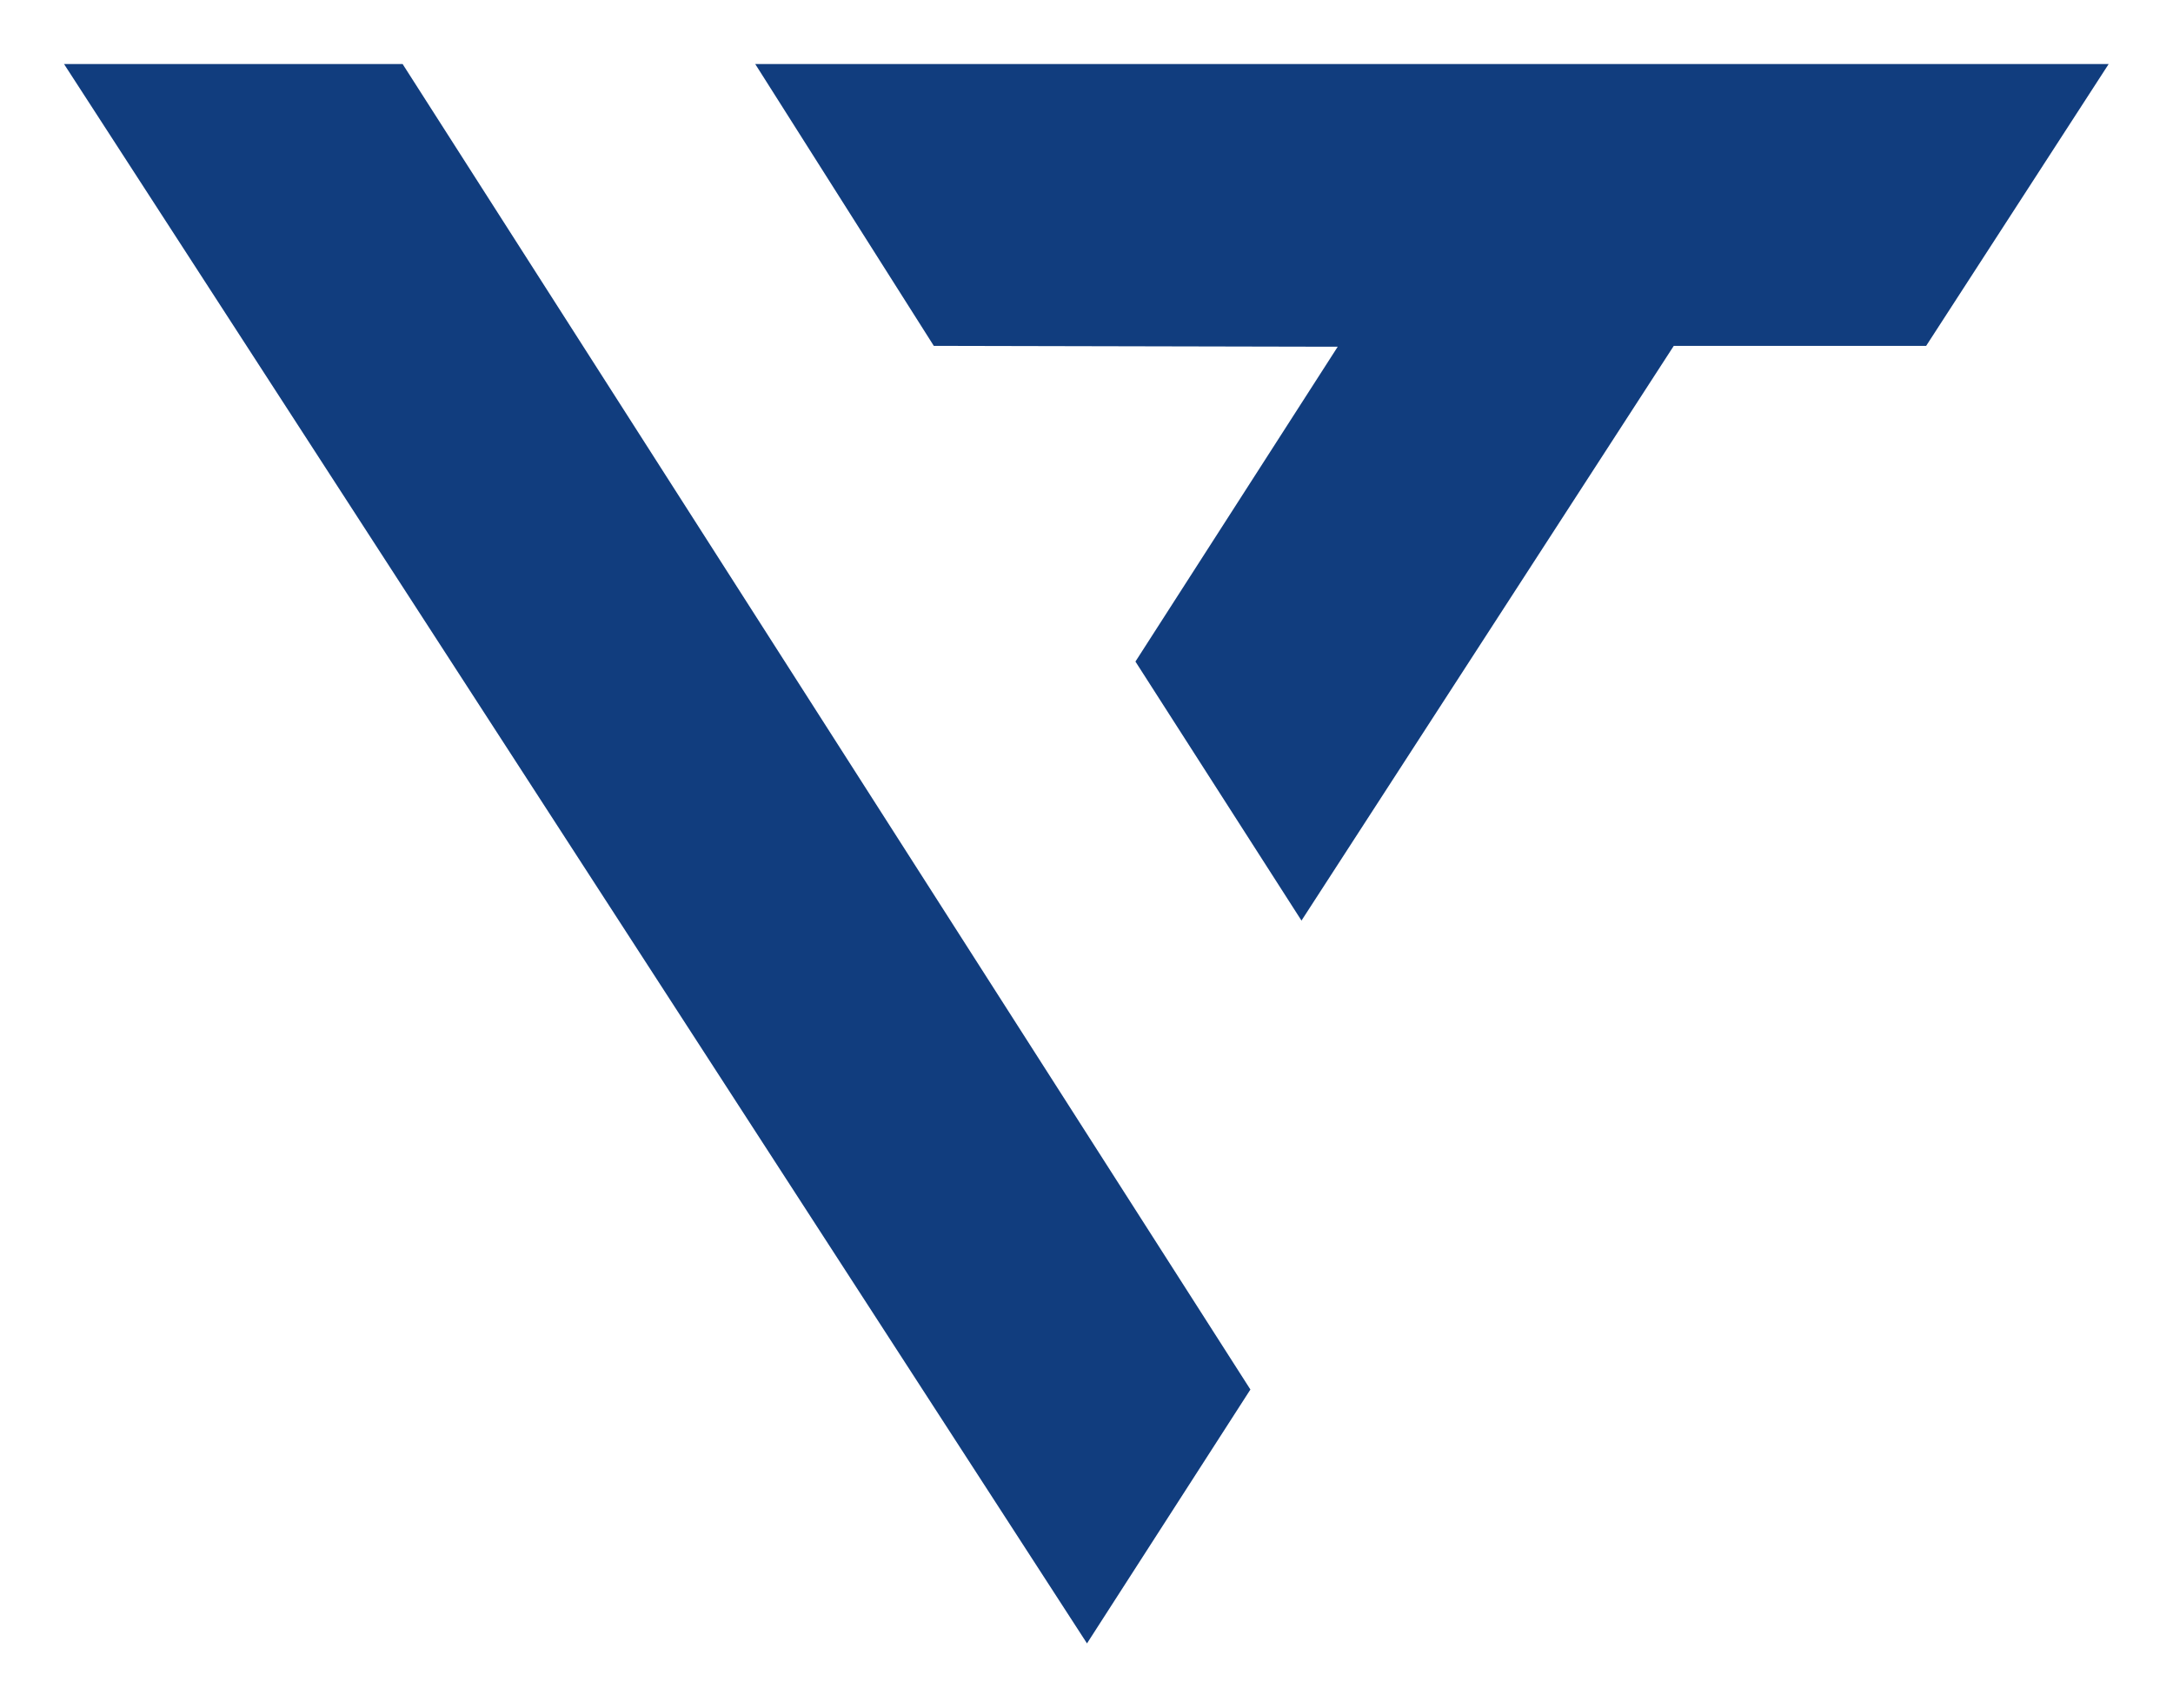
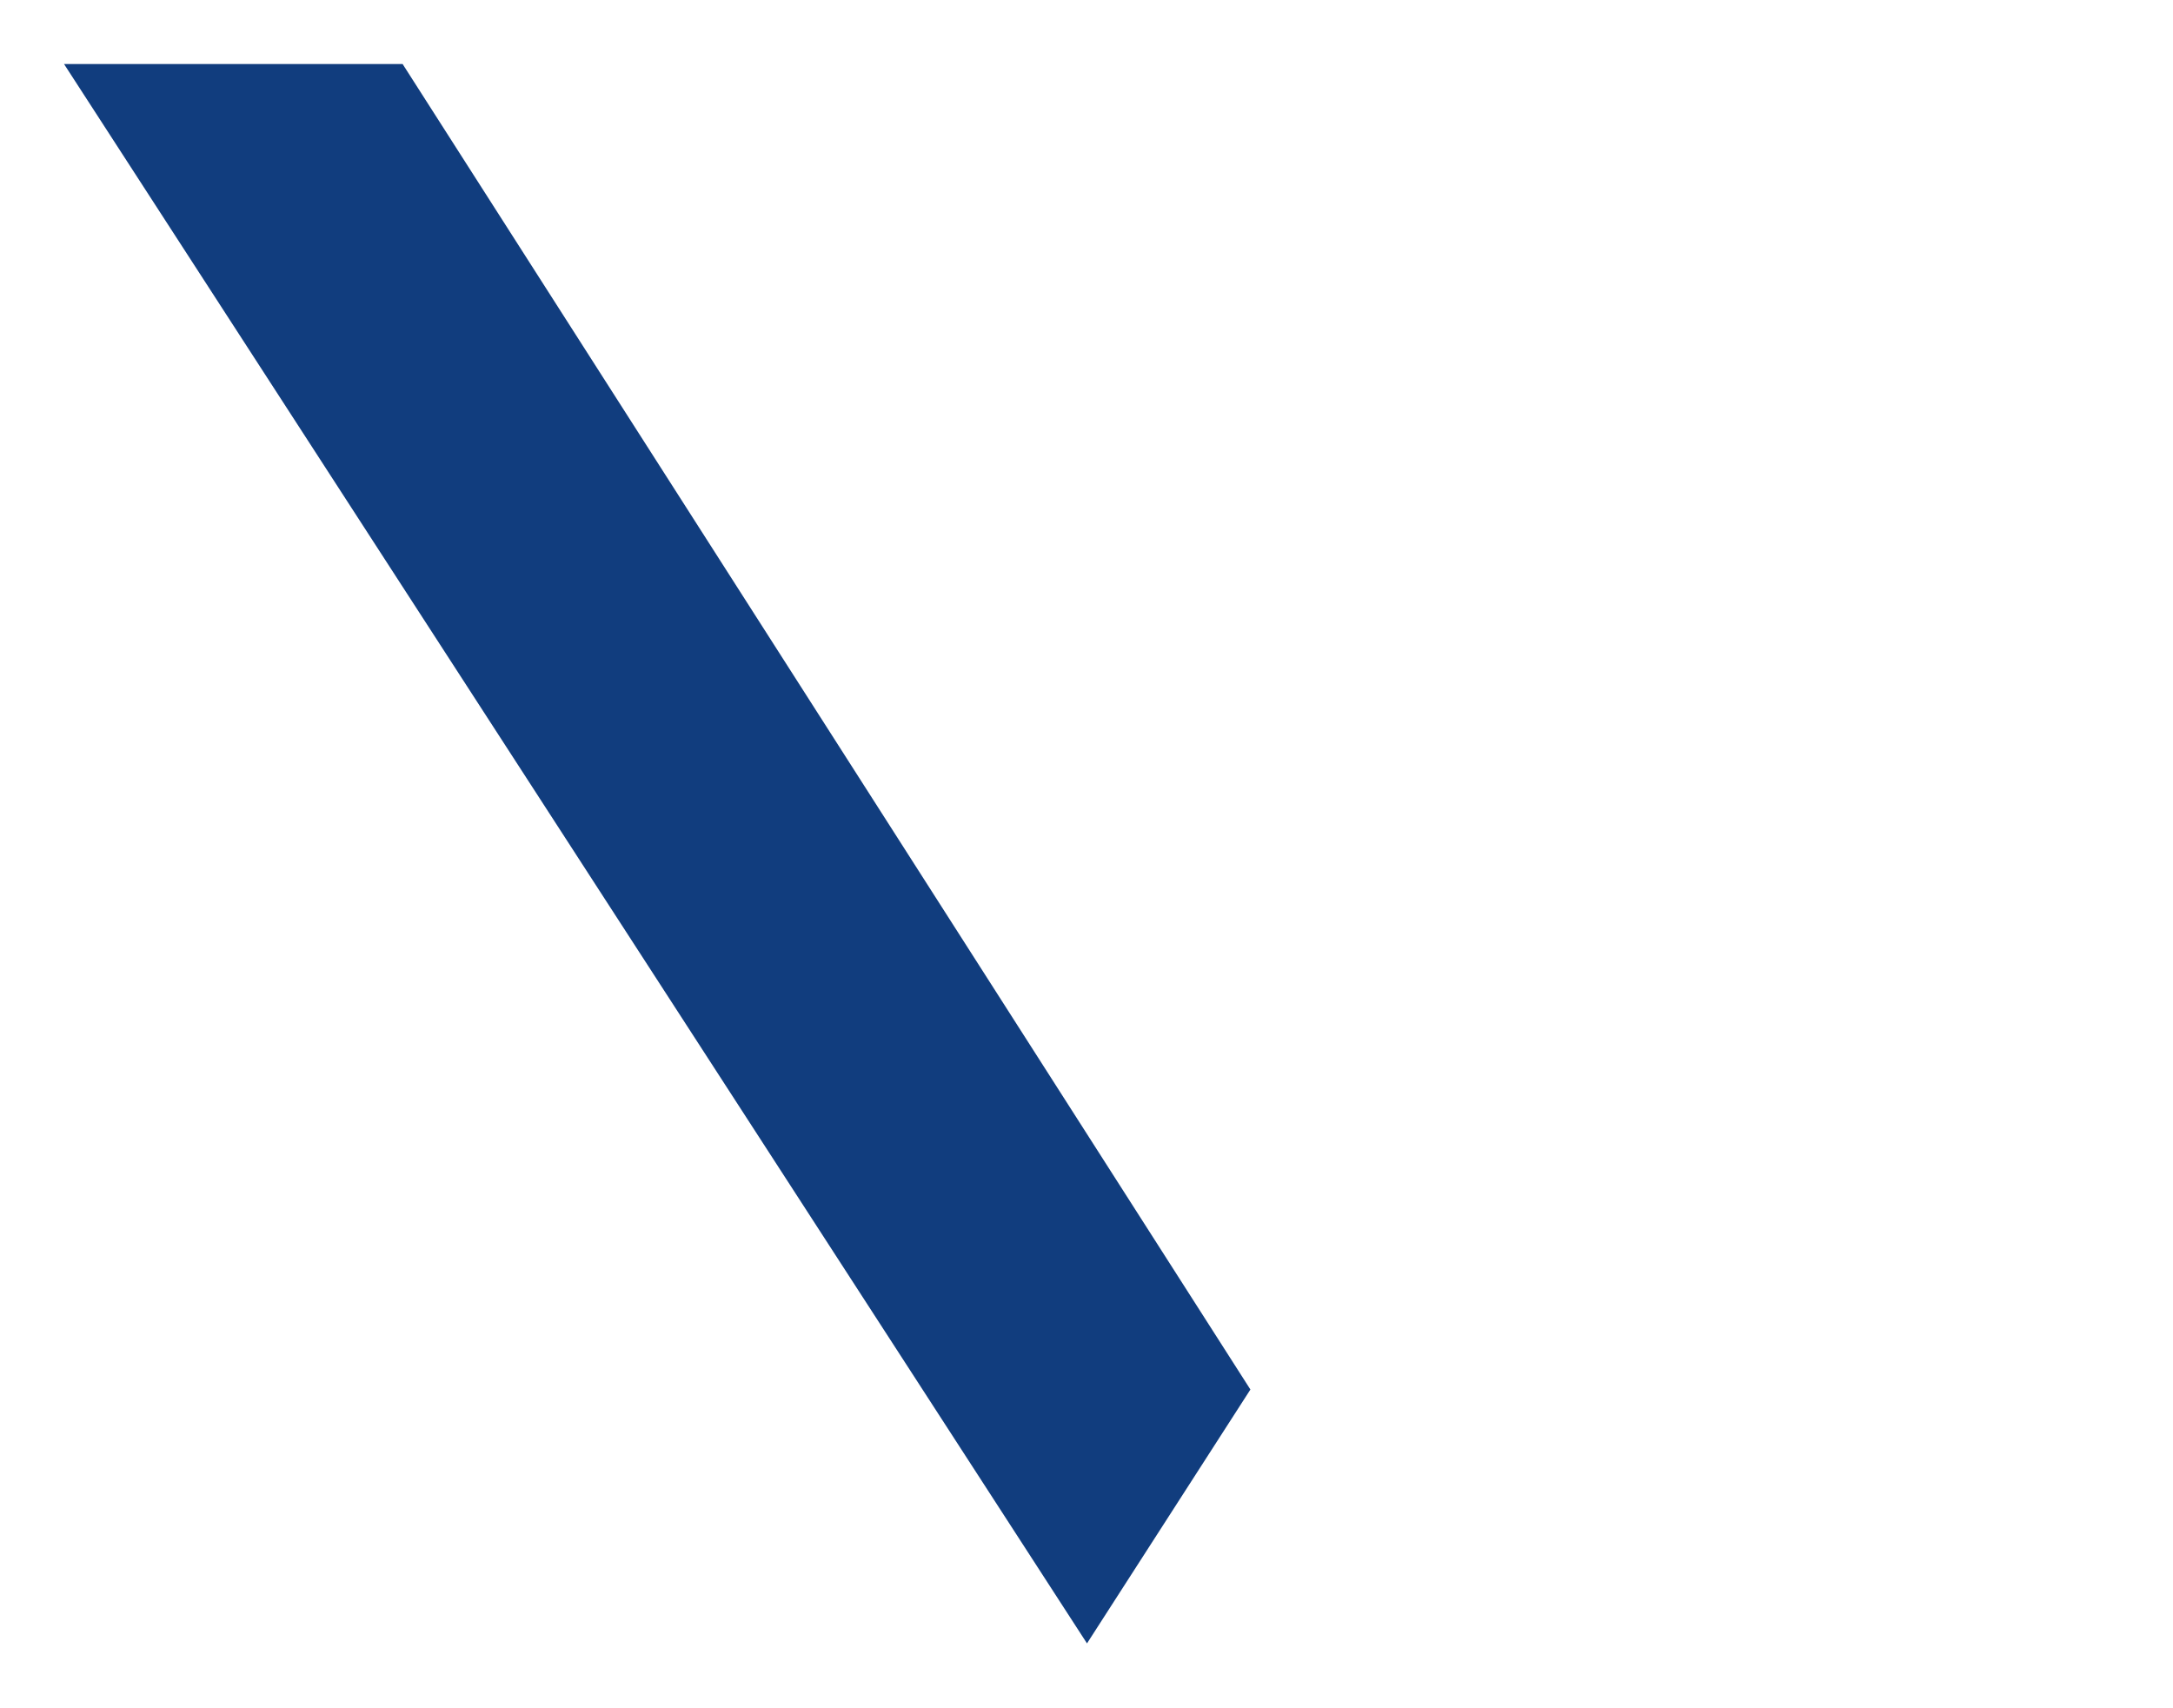
<svg xmlns="http://www.w3.org/2000/svg" width="1697" height="1334" viewBox="0 0 1697 1334" fill="none">
  <g filter="url(#filter0_f_2157_42)">
    <path d="M976.502 1085.13L848.885 1283.4L50 50H314.422L976.502 1085.13Z" fill="#113D7E" />
-     <path d="M1646.76 50.013H589.803L729.257 270.099L1037.49 270.768H1044.69L886.717 516.636L1016.39 718.918L1307.13 270.099H1504.22L1646.76 50.013Z" fill="#113D7E" />
  </g>
  <defs>
    <filter id="filter0_f_2157_42" x="0" y="0" width="1696.76" height="1333.4" filterUnits="userSpaceOnUse" color-interpolation-filters="sRGB">
      <feFlood flood-opacity="0" result="BackgroundImageFix" />
      <feBlend mode="normal" in="SourceGraphic" in2="BackgroundImageFix" result="shape" />
      <feGaussianBlur stdDeviation="25" result="effect1_foregroundBlur_2157_42" />
    </filter>
  </defs>
</svg>